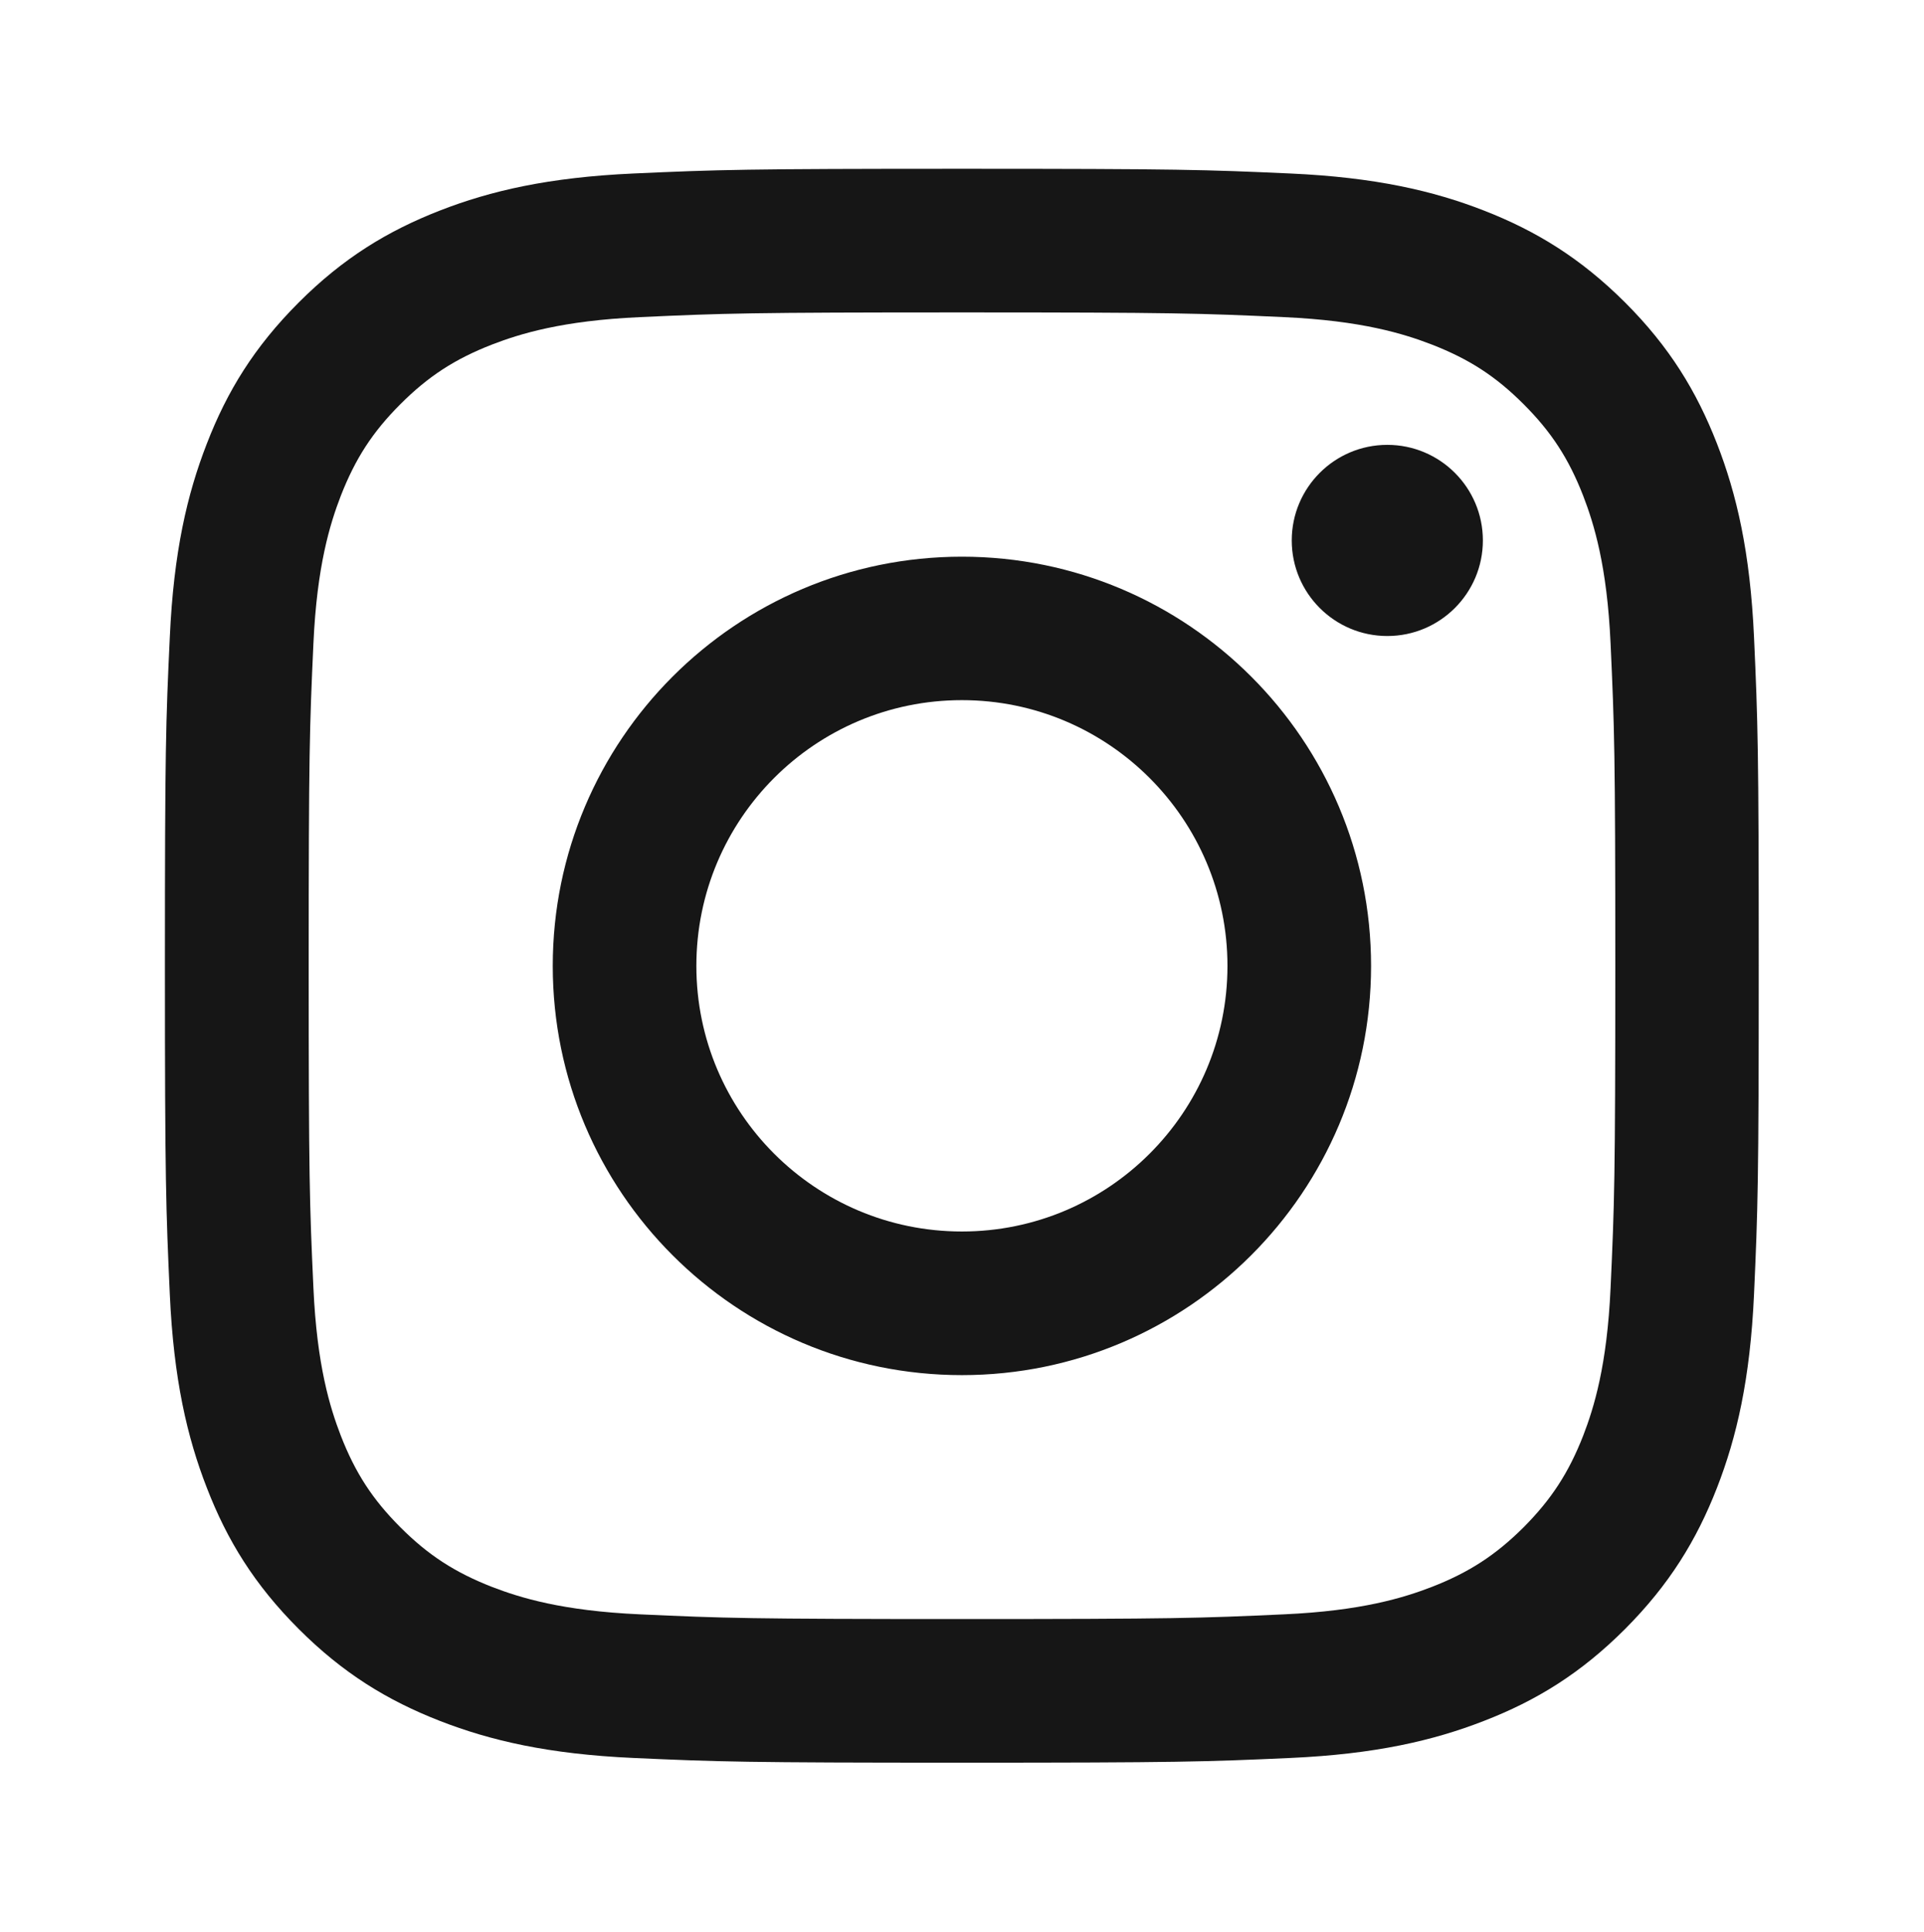
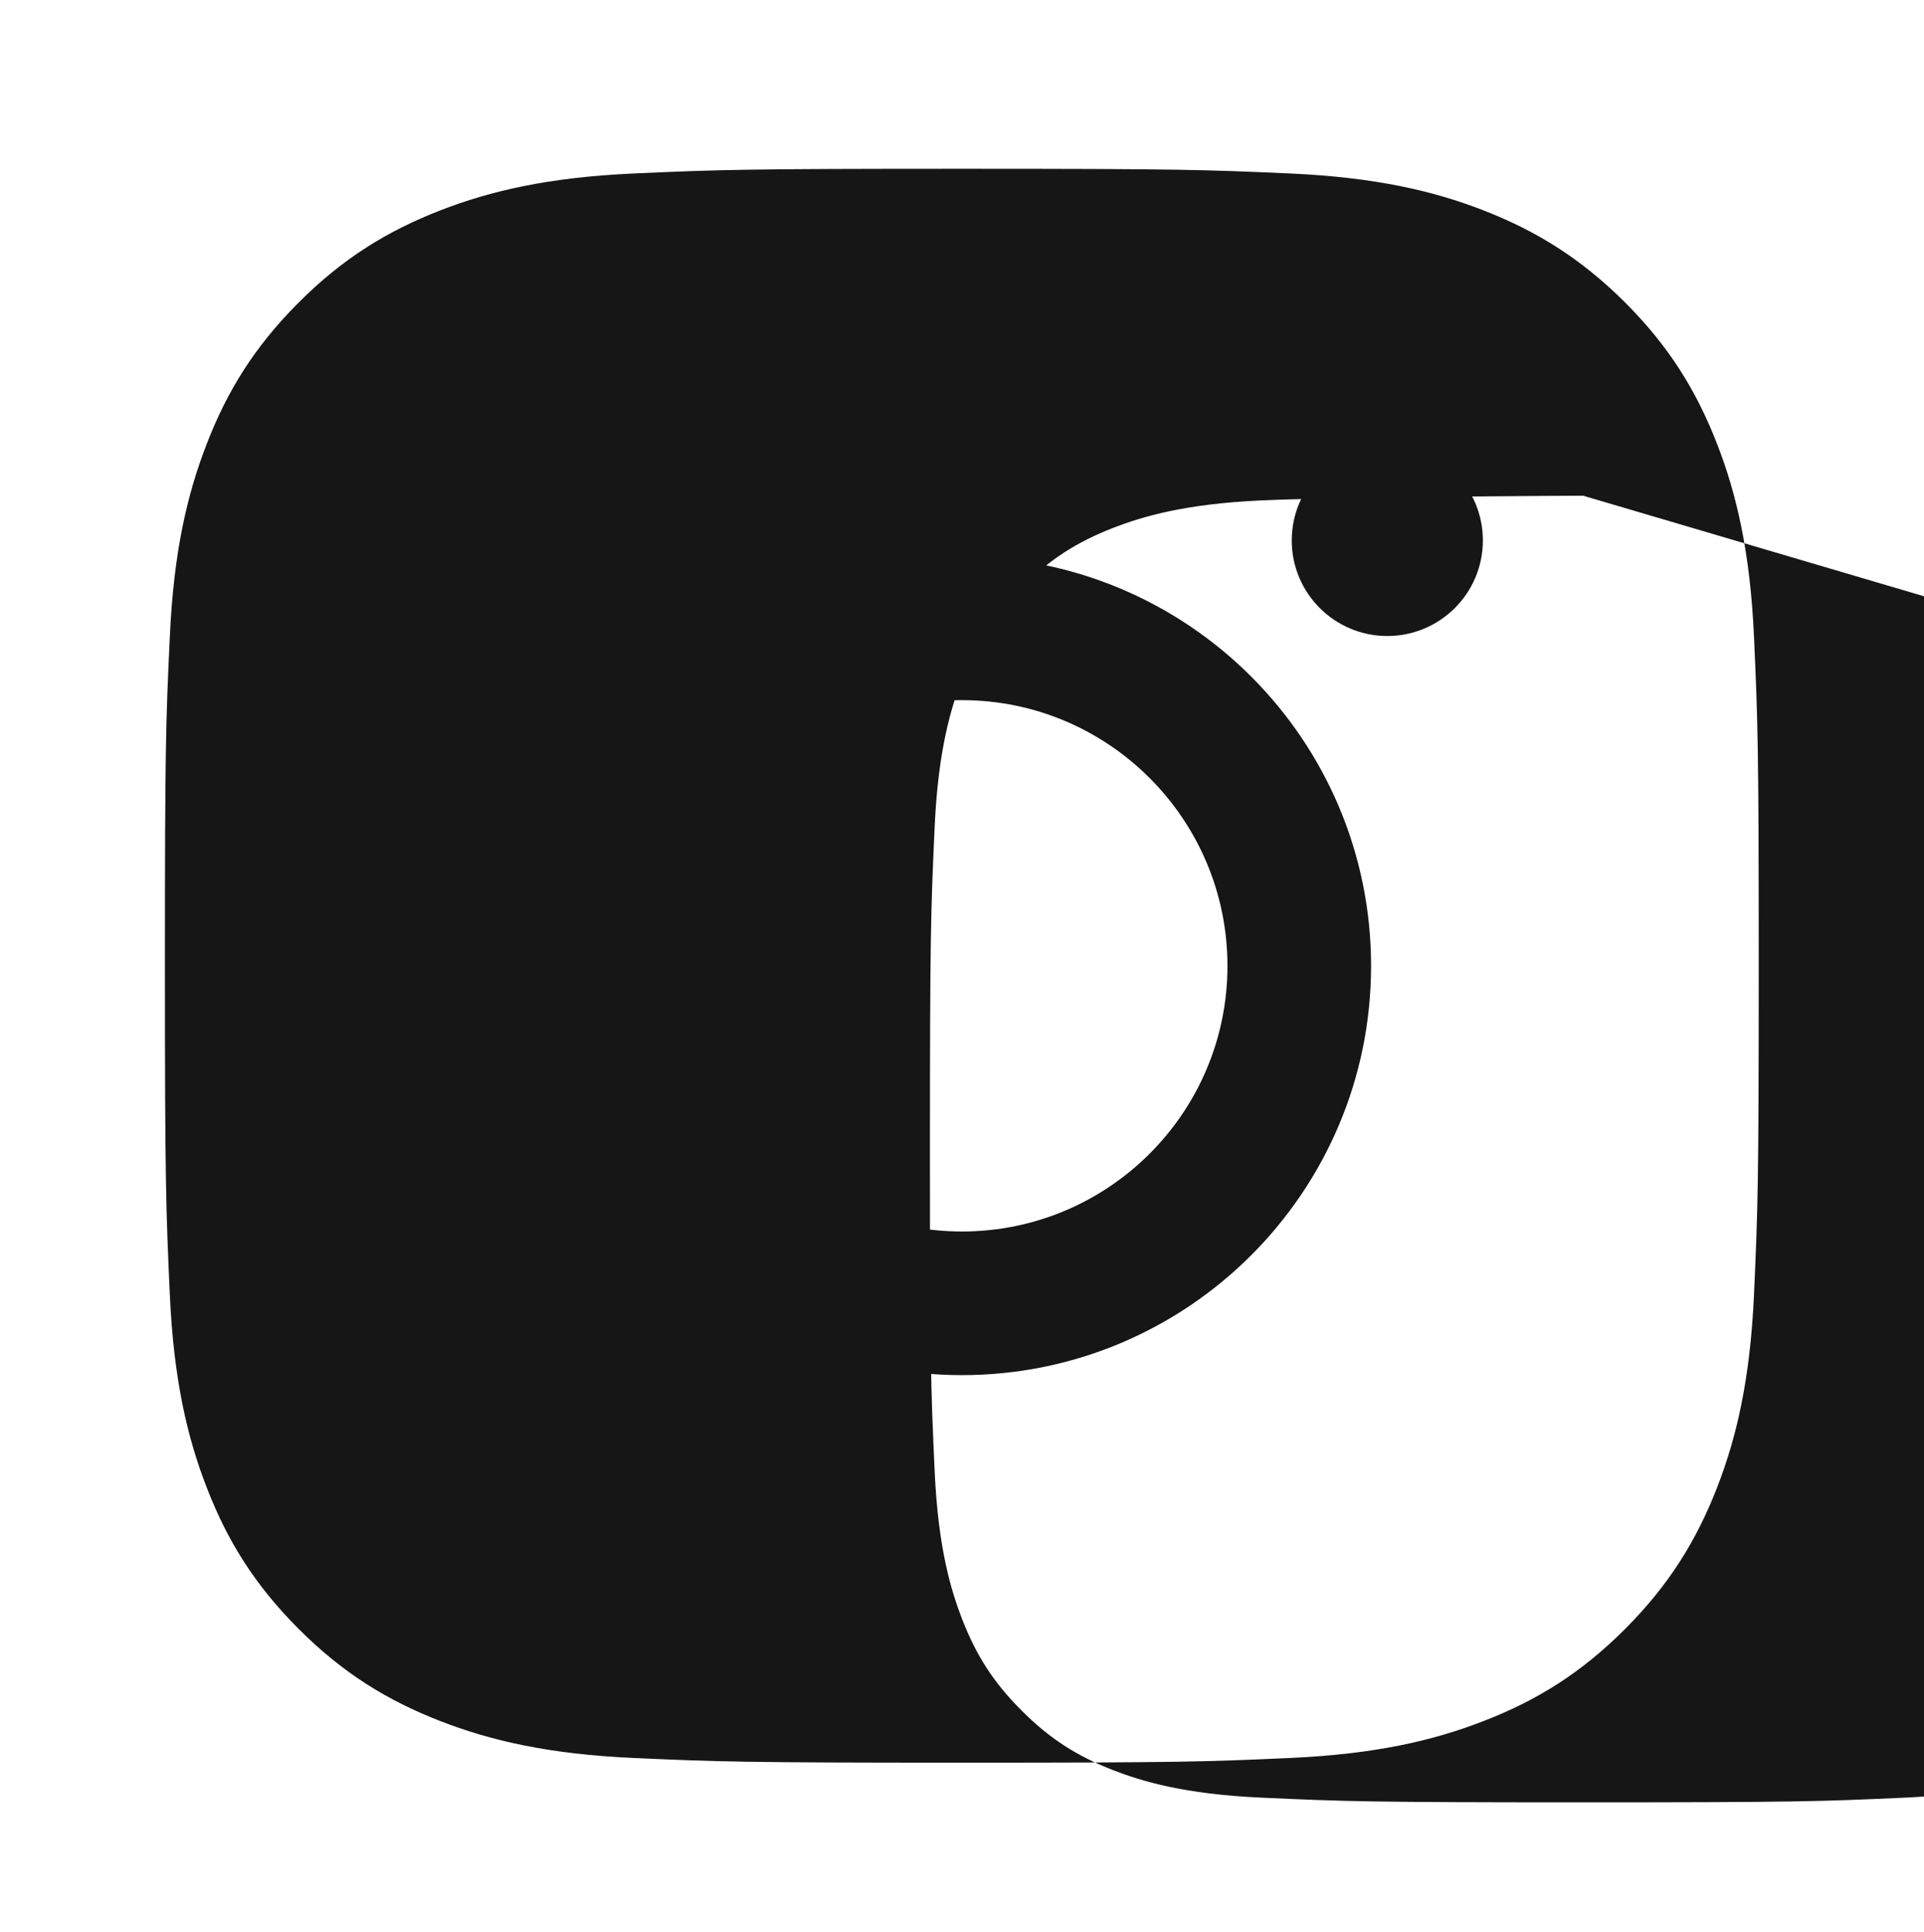
<svg xmlns="http://www.w3.org/2000/svg" id="Ebene_1" width="110.13" height="110.55" viewBox="0 0 110.13 110.55">
  <defs>
    <style>.cls-1{fill:#161616;}</style>
  </defs>
-   <path class="cls-1" d="m90.62,28.37c-.83-2.13-1.82-3.65-3.41-5.24-1.6-1.6-3.12-2.58-5.25-3.41-1.61-.62-4.02-1.37-8.47-1.57-4.81-.22-6.25-.27-18.43-.27s-13.62.05-18.43.27c-4.45.2-6.86.95-8.47,1.57-2.13.83-3.65,1.82-5.24,3.41-1.6,1.6-2.58,3.12-3.41,5.24-.62,1.61-1.37,4.02-1.57,8.47-.22,4.81-.27,6.25-.27,18.43s.05,13.62.27,18.43c.2,4.45.95,6.86,1.57,8.47.83,2.13,1.82,3.65,3.41,5.24,1.6,1.6,3.12,2.58,5.24,3.41,1.61.62,4.02,1.37,8.47,1.57,4.81.22,6.25.27,18.43.27s13.62-.05,18.43-.27c4.45-.2,6.86-.95,8.47-1.57,2.13-.83,3.65-1.82,5.25-3.41,1.59-1.6,2.58-3.12,3.41-5.24.62-1.61,1.37-4.02,1.57-8.47.22-4.81.27-6.25.27-18.43s-.05-13.62-.27-18.43c-.2-4.45-.95-6.86-1.57-8.47Zm-35.56,50.33c-12.94,0-23.42-10.49-23.42-23.42s10.49-23.42,23.42-23.42,23.42,10.49,23.42,23.42-10.49,23.42-23.42,23.42Zm24.35-42.3c-3.02,0-5.47-2.45-5.47-5.47s2.45-5.47,5.47-5.47,5.47,2.45,5.47,5.47-2.45,5.47-5.47,5.47Zm-24.35,3.67c-8.4,0-15.2,6.81-15.2,15.21s6.81,15.2,15.2,15.2,15.2-6.81,15.2-15.2-6.81-15.21-15.2-15.21Zm45.34,34.01c-.22,4.85-.99,8.17-2.12,11.07-1.17,3-2.73,5.54-5.26,8.08-2.54,2.54-5.08,4.1-8.08,5.26-2.9,1.13-6.22,1.9-11.07,2.12-4.86.22-6.42.27-18.81.27s-13.94-.05-18.81-.27c-4.85-.22-8.17-.99-11.07-2.12-3-1.17-5.54-2.72-8.08-5.26-2.54-2.54-4.1-5.08-5.26-8.08-1.13-2.9-1.9-6.22-2.12-11.07-.22-4.87-.28-6.42-.28-18.81s.05-13.94.28-18.81c.22-4.86.99-8.17,2.12-11.07,1.16-3,2.72-5.54,5.26-8.08,2.54-2.54,5.08-4.09,8.08-5.26,2.9-1.13,6.22-1.9,11.07-2.12,4.87-.22,6.42-.27,18.81-.27s13.94.05,18.81.27c4.85.22,8.17.99,11.07,2.12,3,1.17,5.54,2.73,8.08,5.26,2.54,2.54,4.09,5.08,5.26,8.08,1.13,2.9,1.9,6.22,2.12,11.07.22,4.86.27,6.42.27,18.81s-.05,13.94-.27,18.81Z" />
+   <path class="cls-1" d="m90.62,28.37s-13.62.05-18.43.27c-4.45.2-6.86.95-8.47,1.57-2.13.83-3.65,1.82-5.24,3.41-1.6,1.6-2.58,3.12-3.41,5.24-.62,1.61-1.37,4.02-1.57,8.47-.22,4.81-.27,6.25-.27,18.43s.05,13.62.27,18.43c.2,4.45.95,6.86,1.57,8.47.83,2.13,1.82,3.65,3.41,5.24,1.6,1.6,3.12,2.58,5.24,3.41,1.61.62,4.02,1.37,8.47,1.57,4.81.22,6.25.27,18.43.27s13.62-.05,18.43-.27c4.45-.2,6.86-.95,8.47-1.57,2.13-.83,3.65-1.82,5.25-3.41,1.59-1.6,2.58-3.12,3.41-5.24.62-1.61,1.37-4.02,1.57-8.47.22-4.81.27-6.25.27-18.43s-.05-13.62-.27-18.43c-.2-4.45-.95-6.86-1.57-8.47Zm-35.56,50.33c-12.94,0-23.42-10.49-23.42-23.42s10.49-23.42,23.42-23.42,23.42,10.49,23.42,23.42-10.49,23.42-23.42,23.42Zm24.35-42.3c-3.02,0-5.47-2.45-5.47-5.47s2.45-5.47,5.47-5.47,5.47,2.45,5.47,5.47-2.45,5.47-5.47,5.47Zm-24.35,3.67c-8.4,0-15.2,6.81-15.2,15.21s6.81,15.2,15.2,15.2,15.2-6.81,15.2-15.2-6.81-15.21-15.2-15.21Zm45.34,34.01c-.22,4.85-.99,8.17-2.12,11.07-1.17,3-2.73,5.54-5.26,8.08-2.54,2.54-5.08,4.1-8.08,5.26-2.9,1.13-6.22,1.9-11.07,2.12-4.86.22-6.42.27-18.81.27s-13.94-.05-18.81-.27c-4.85-.22-8.17-.99-11.07-2.12-3-1.17-5.54-2.72-8.08-5.26-2.54-2.54-4.1-5.08-5.26-8.08-1.13-2.9-1.9-6.22-2.12-11.07-.22-4.87-.28-6.42-.28-18.81s.05-13.94.28-18.81c.22-4.86.99-8.17,2.12-11.07,1.16-3,2.72-5.54,5.26-8.08,2.54-2.54,5.08-4.09,8.08-5.26,2.9-1.13,6.22-1.9,11.07-2.12,4.87-.22,6.42-.27,18.81-.27s13.94.05,18.81.27c4.85.22,8.17.99,11.07,2.12,3,1.17,5.54,2.73,8.08,5.26,2.54,2.54,4.09,5.08,5.26,8.08,1.13,2.9,1.9,6.22,2.12,11.07.22,4.86.27,6.42.27,18.81s-.05,13.94-.27,18.81Z" />
</svg>